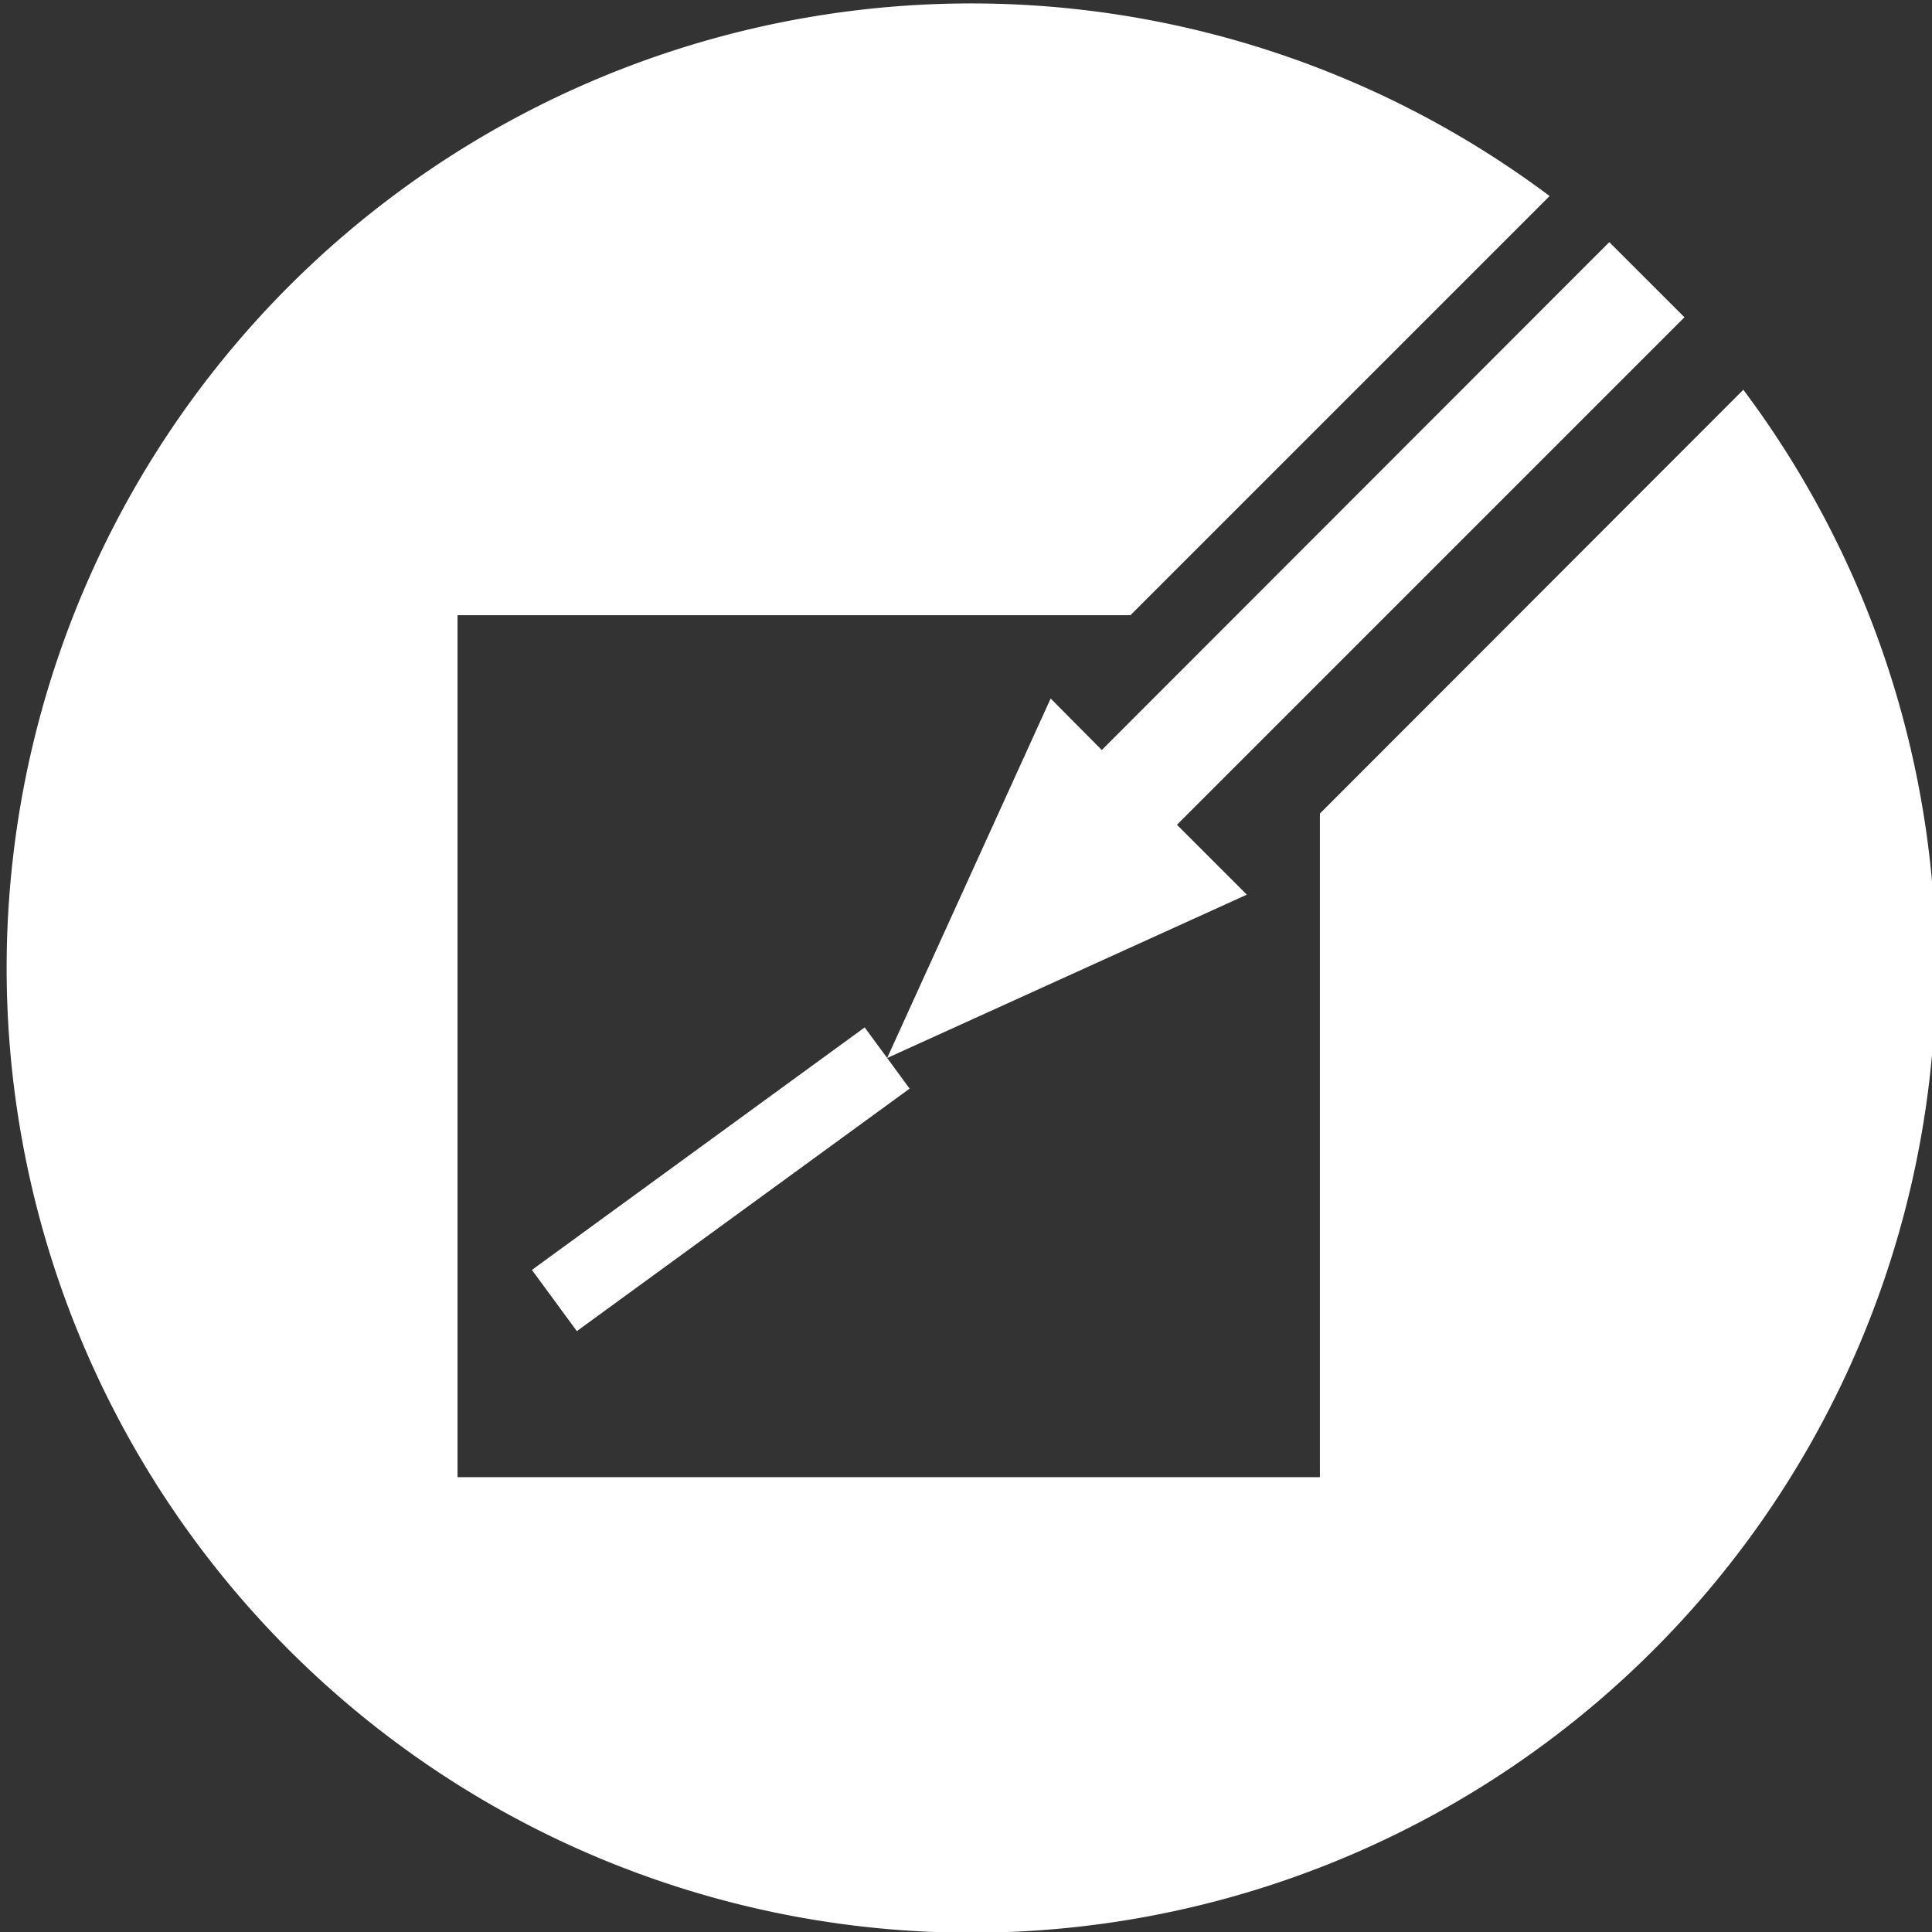
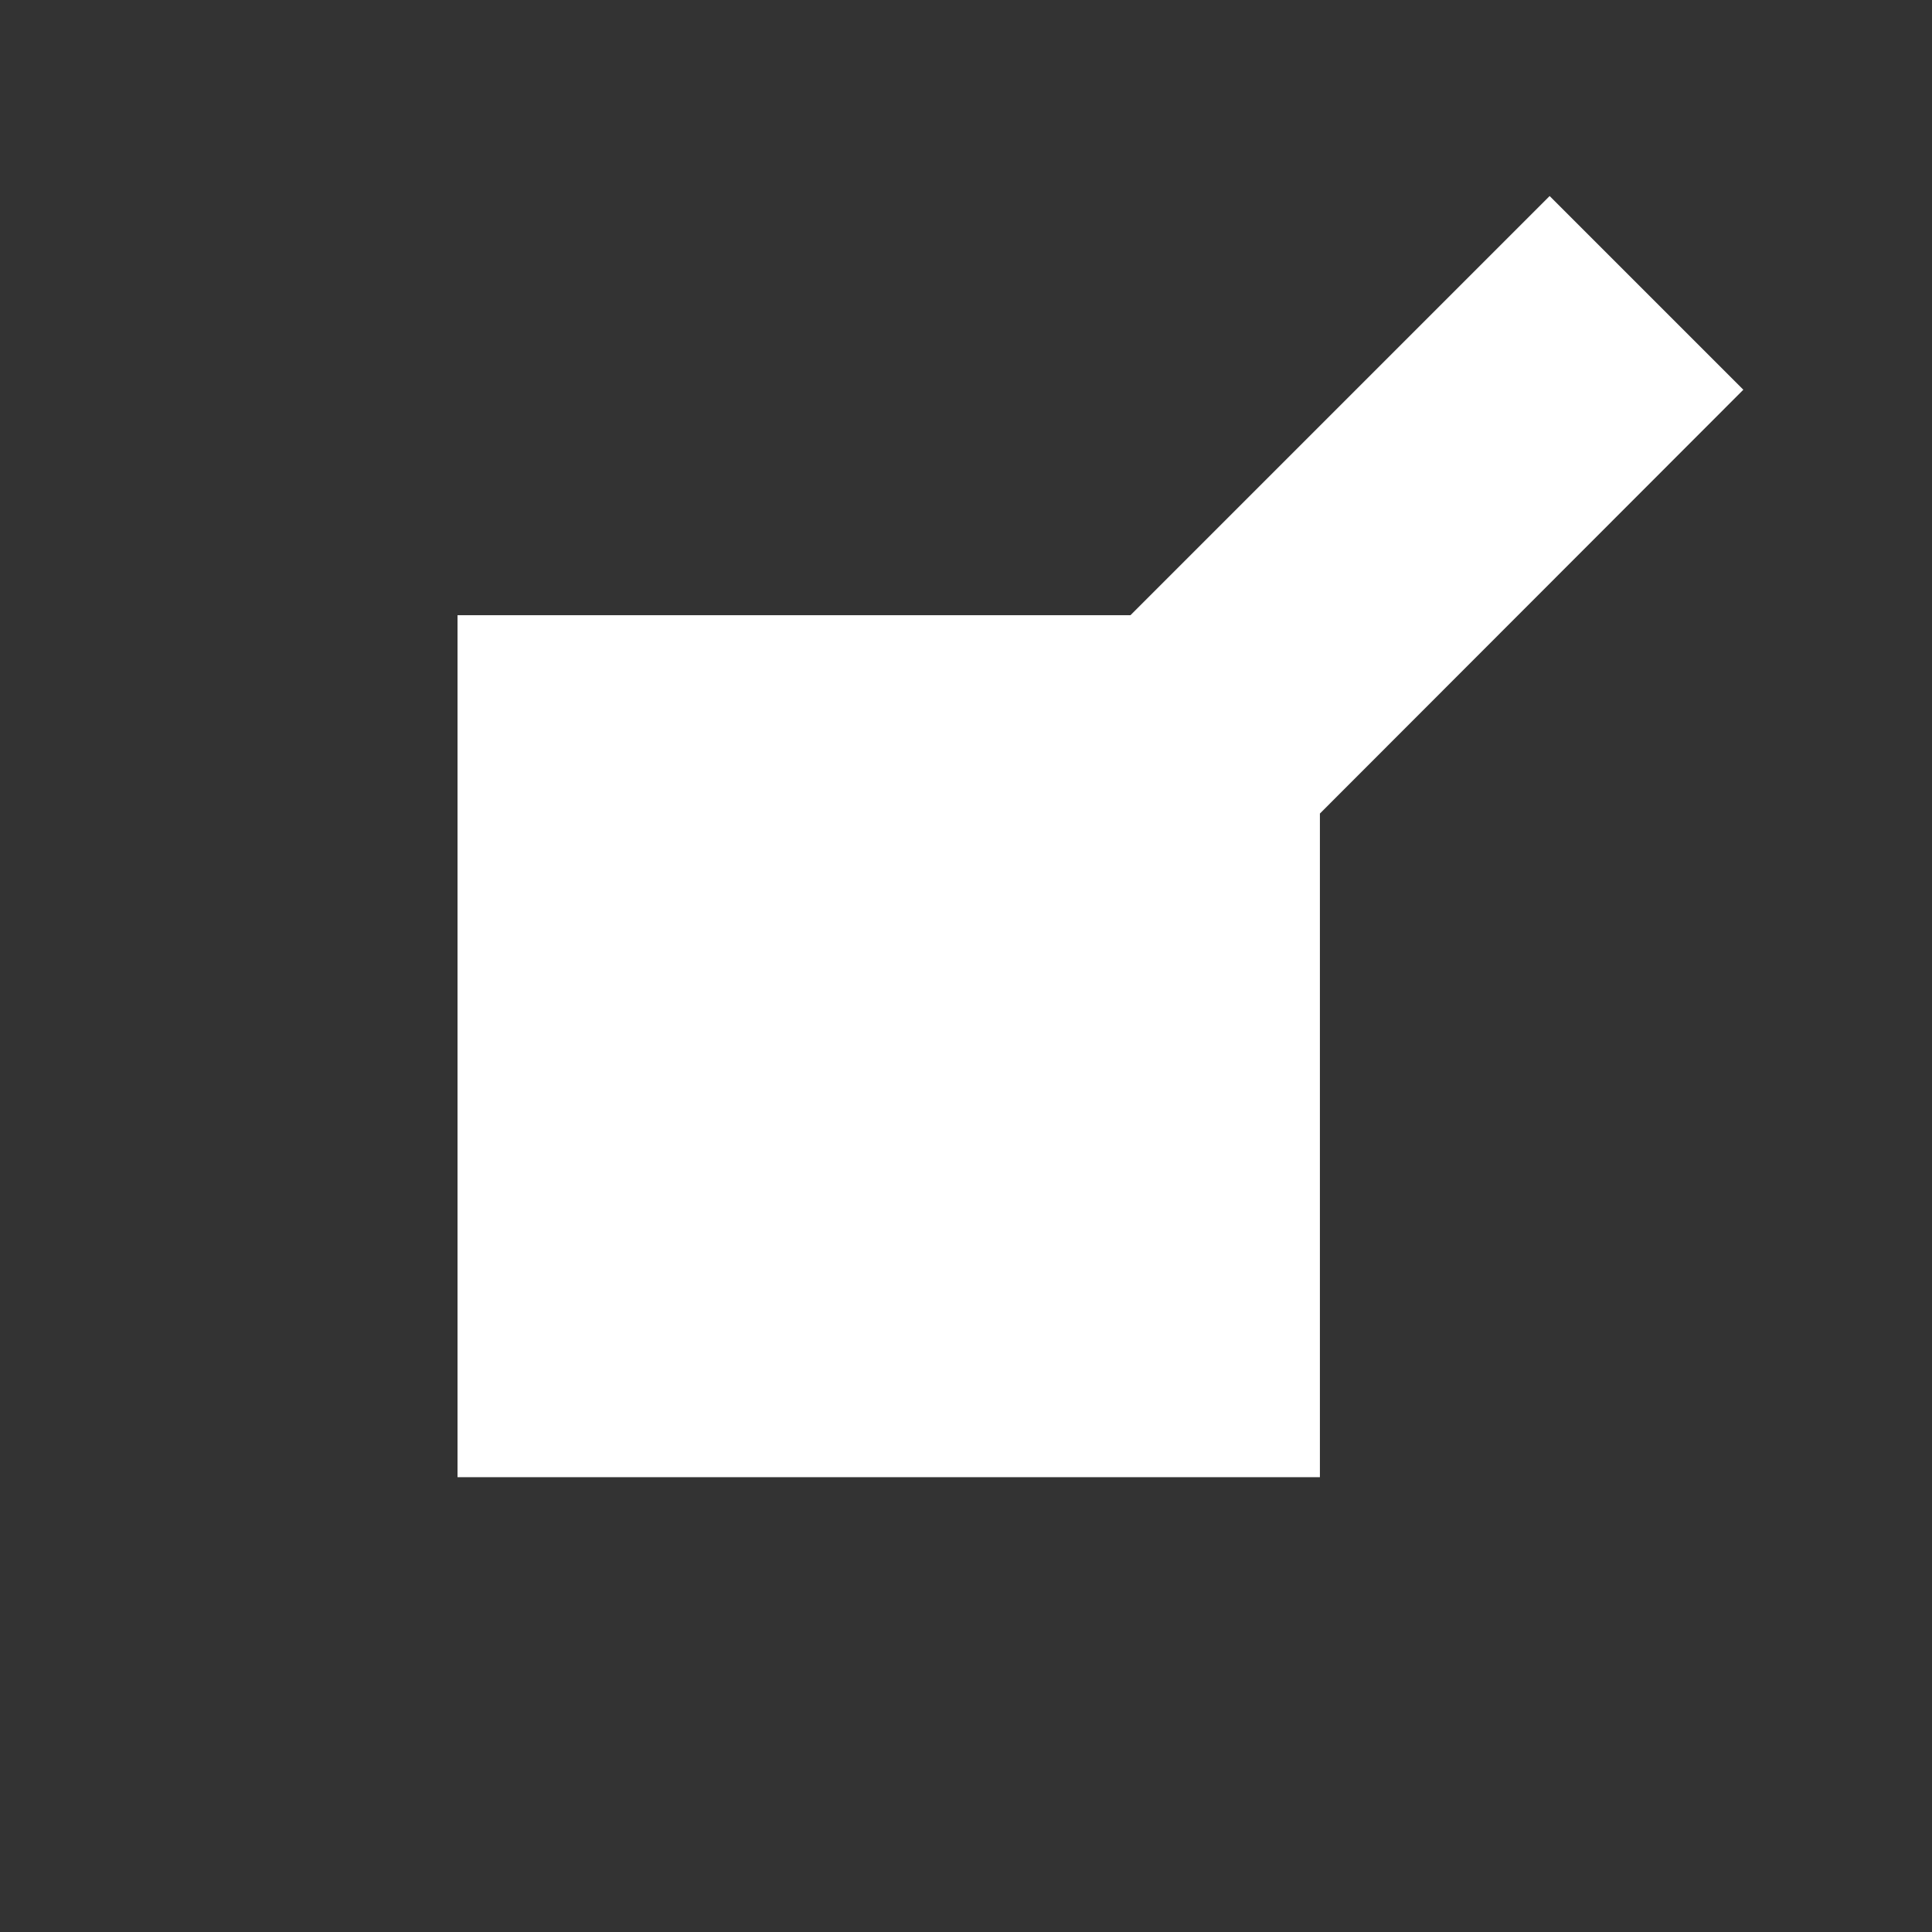
<svg xmlns="http://www.w3.org/2000/svg" viewBox="0 0 49.87 49.87">
  <rect x="0" y="0" width="49.87" height="49.87" fill="#333333" stroke="none" />
  <defs>
    <style>.cls-1{fill:#fff;}</style>
  </defs>
  <title>Asset 3</title>
  <g id="Layer_2" data-name="Layer 2">
    <g id="Layer_1-2" data-name="Layer 1">
-       <path class="cls-1" d="M45,10.06,34.07,21V38.13H11.81V15.88H29.18L40,5.06a24.9,24.9,0,1,0,5,5Z" />
-       <polygon class="cls-1" points="27.12 18.03 22.9 27.31 32.17 23.1 32.18 23.09 30.38 21.29 43.48 8.19 41.54 6.25 28.44 19.36 27.12 18.03" />
-       <polygon class="cls-1" points="13.73 32.78 14.89 34.36 23.48 28.1 22.9 27.31 22.32 26.52 13.73 32.78" />
+       <path class="cls-1" d="M45,10.06,34.07,21V38.13H11.81V15.88H29.18L40,5.06Z" />
    </g>
  </g>
</svg>